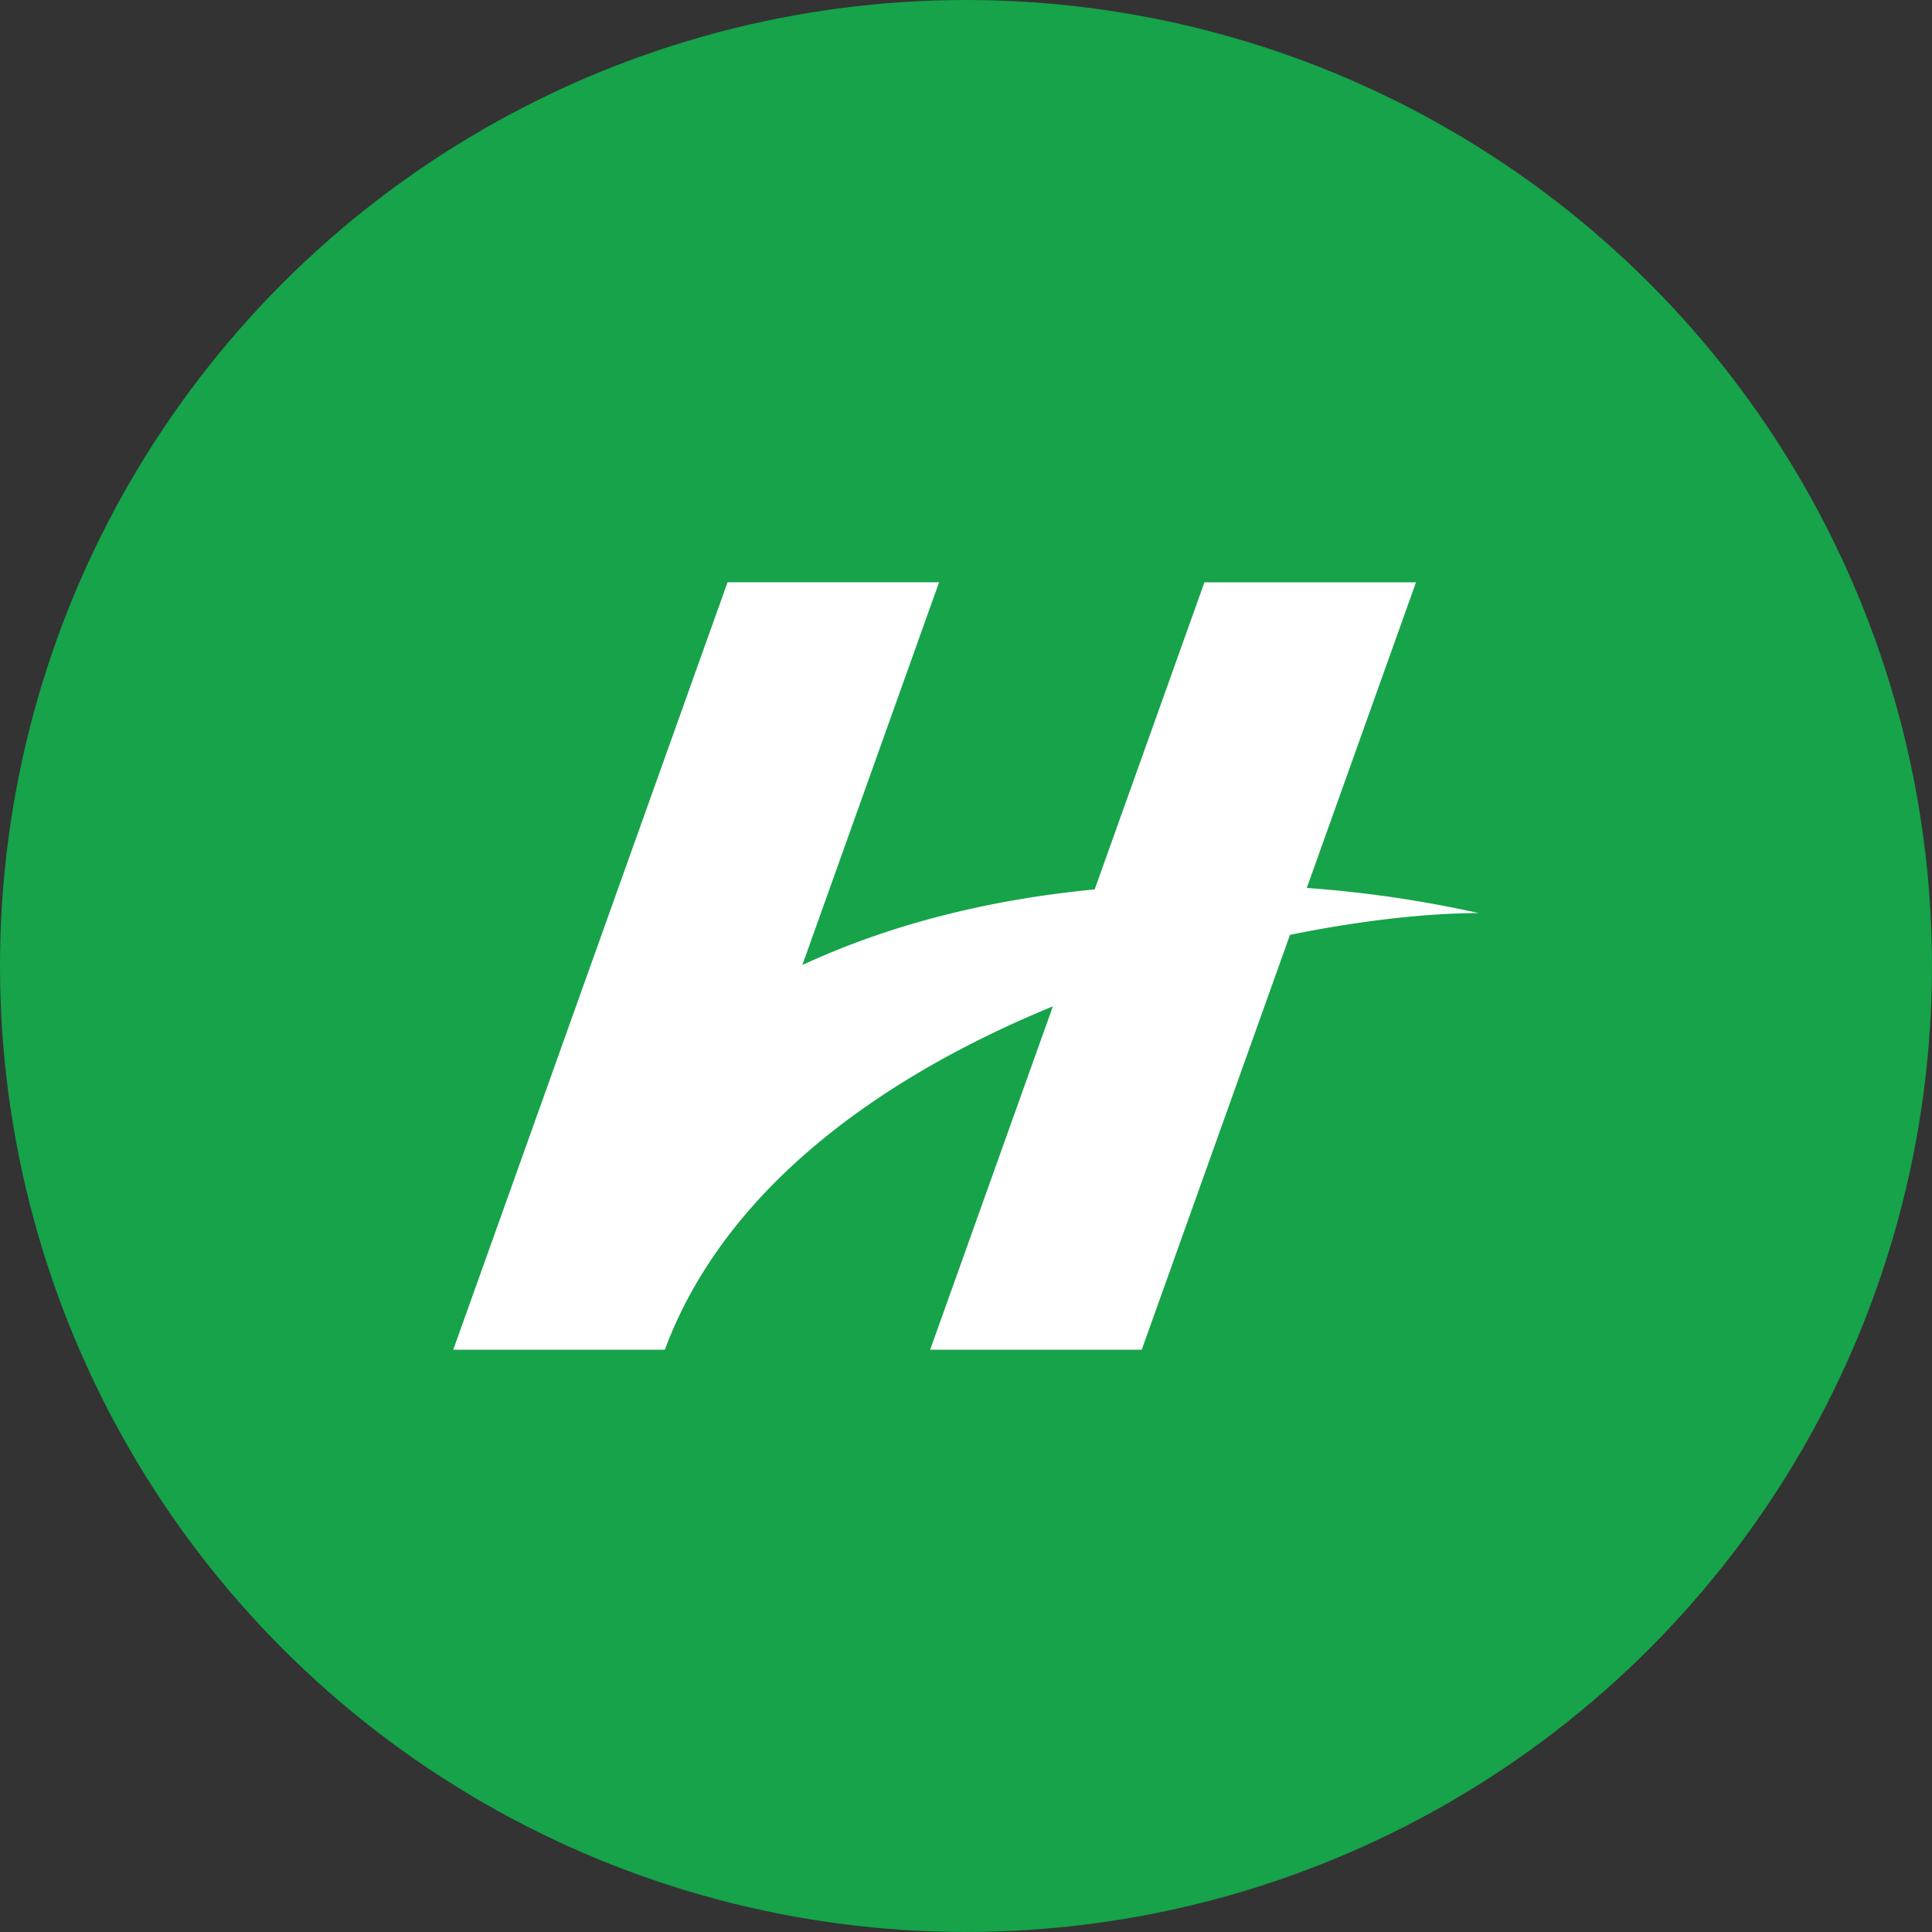
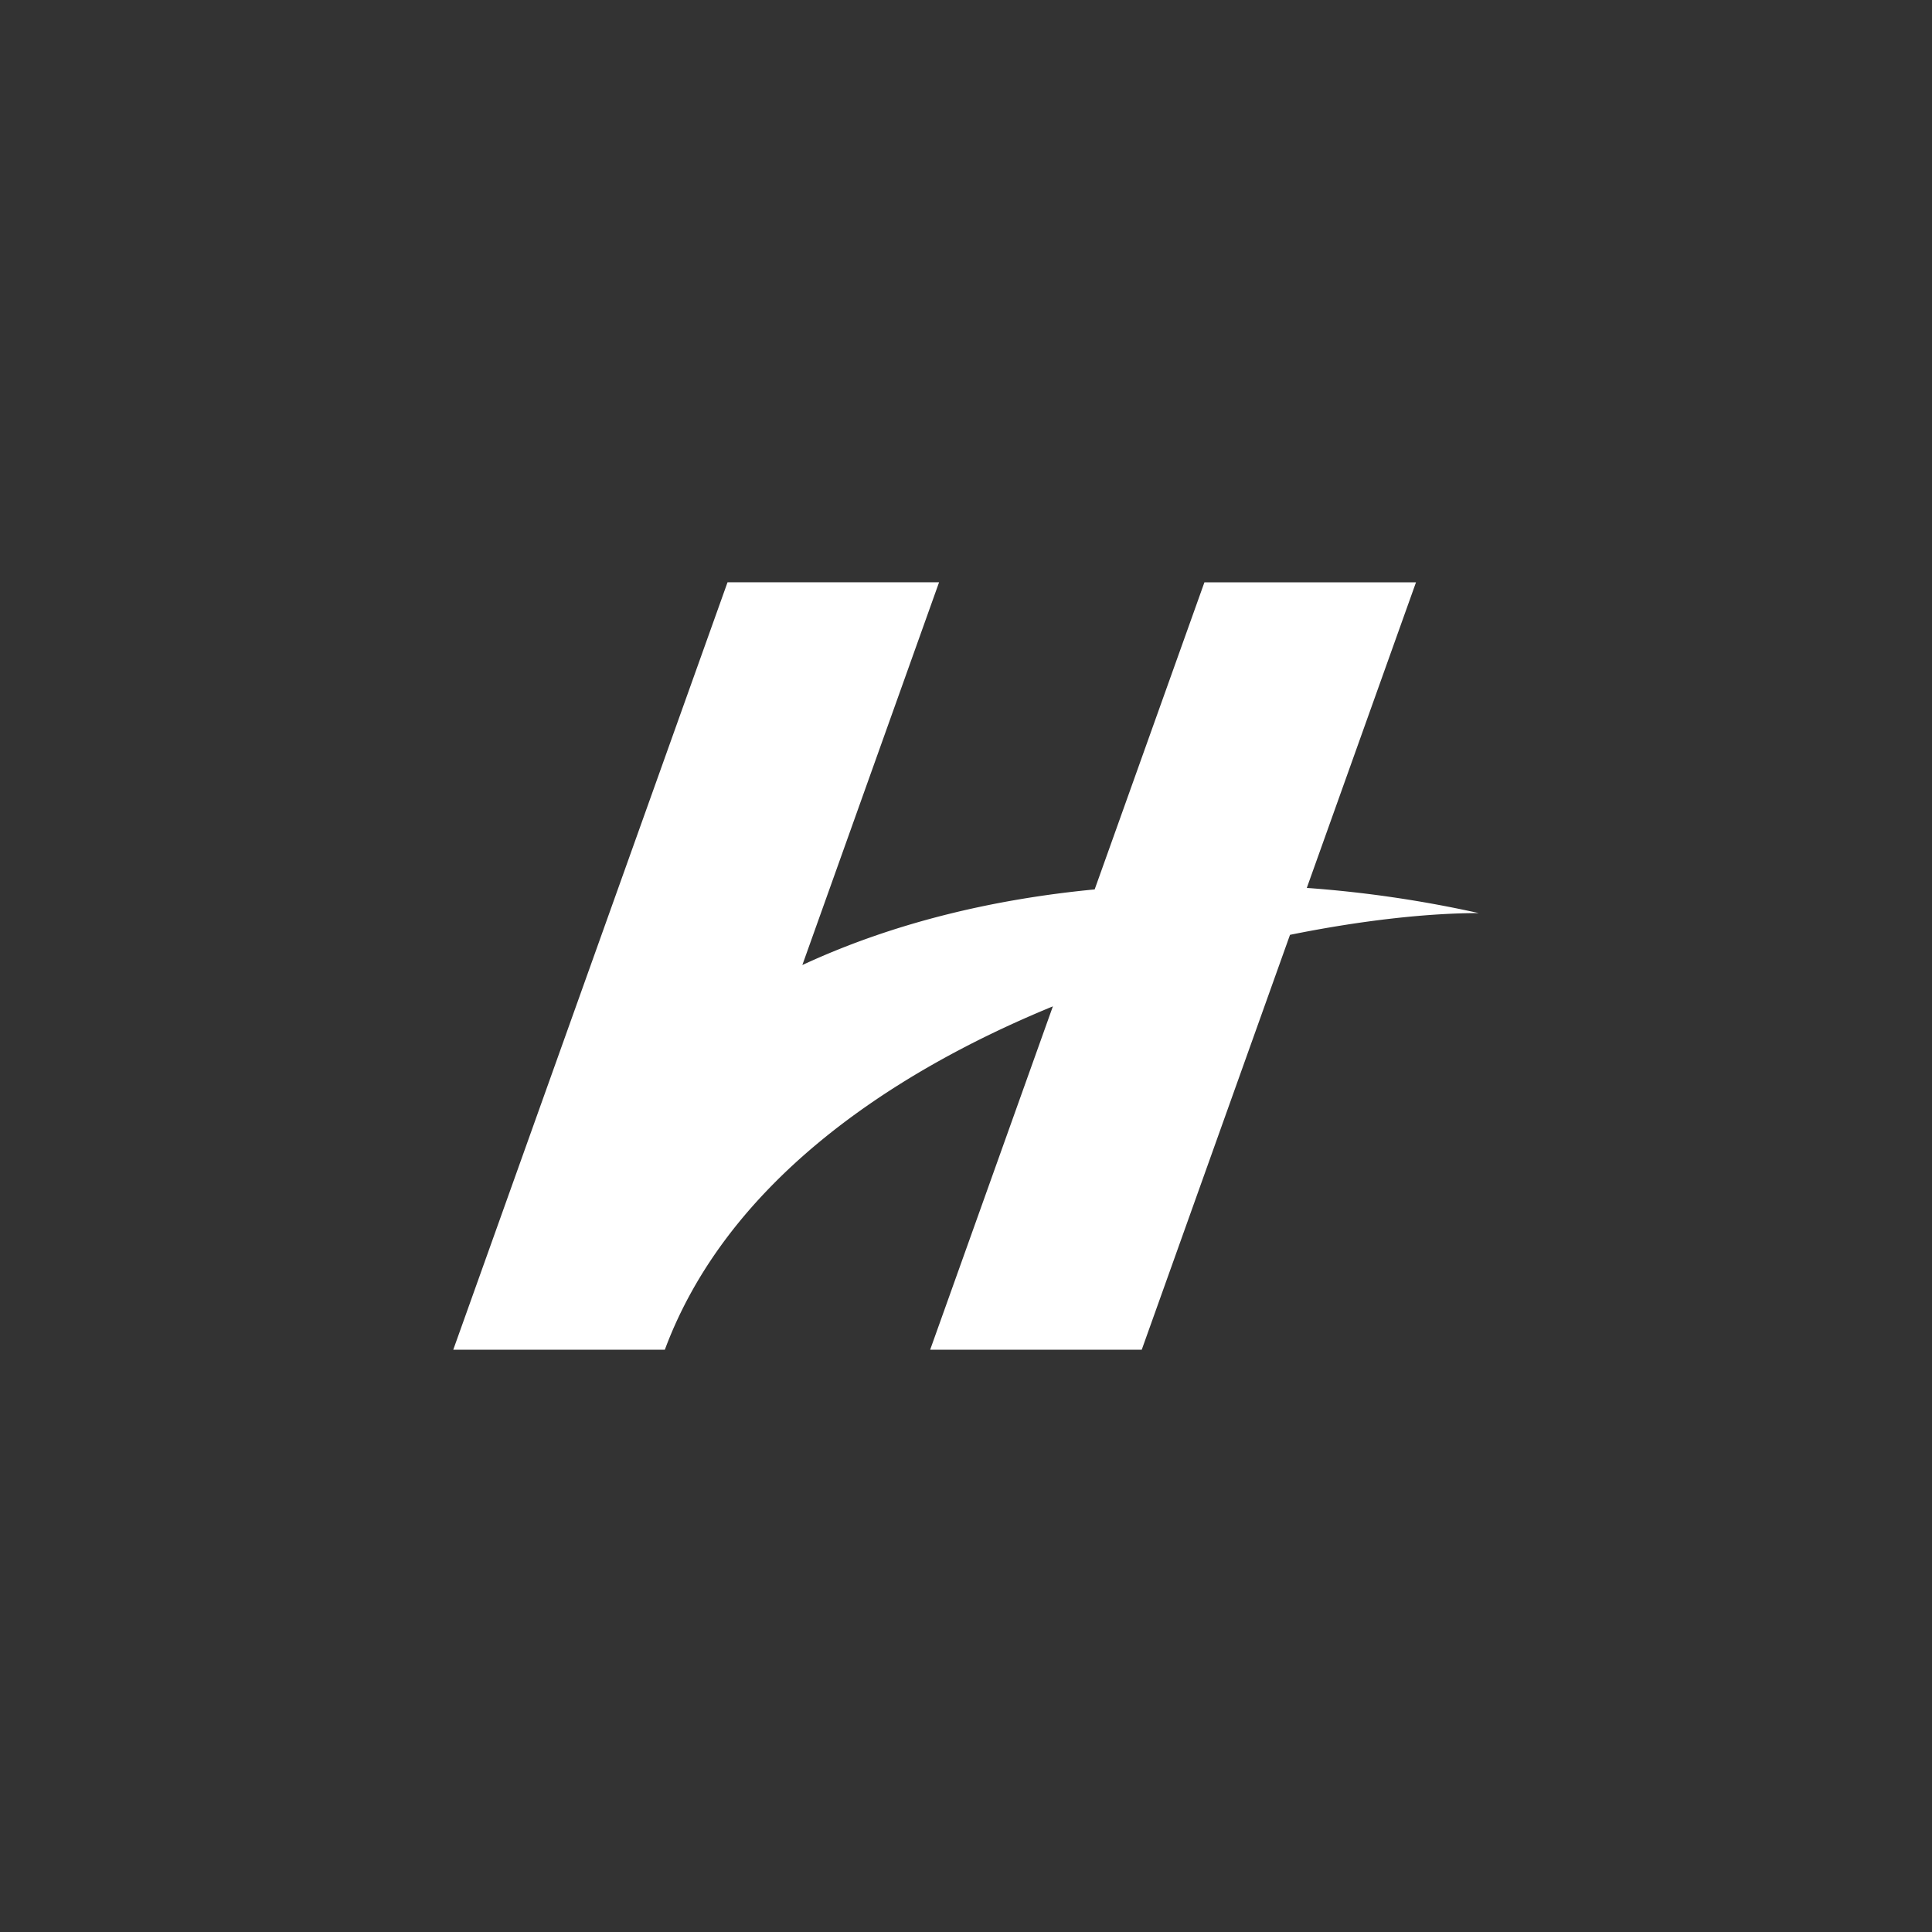
<svg xmlns="http://www.w3.org/2000/svg" viewBox="0 0 452.19 452.19">
  <rect x="0" y="0" width="452.19" height="452.19" fill="#333333" stroke="none" />
  <defs>
    <style>.cls-1{fill:#16a34a;}.cls-2{fill:#fff;}</style>
  </defs>
  <g id="Layer_2" data-name="Layer 2">
    <g id="Layer_1-2" data-name="Layer 1">
-       <circle class="cls-1" cx="226.09" cy="226.09" r="226.09" />
      <path class="cls-2" d="M346.09,213.71a277,277,0,0,0-40.23-5.89l25.56-71.53H281.9l-25.69,71.88c-22.41,2.15-46.14,7.36-68.42,17.7l32-89.58H170.28L106.09,315.9h49.52c14.22-38.26,51.45-64.2,90.82-80.36L217.71,315.9h49.52l34.7-97.1C319.07,215.33,334.5,213.71,346.09,213.71Z" />
    </g>
  </g>
</svg>